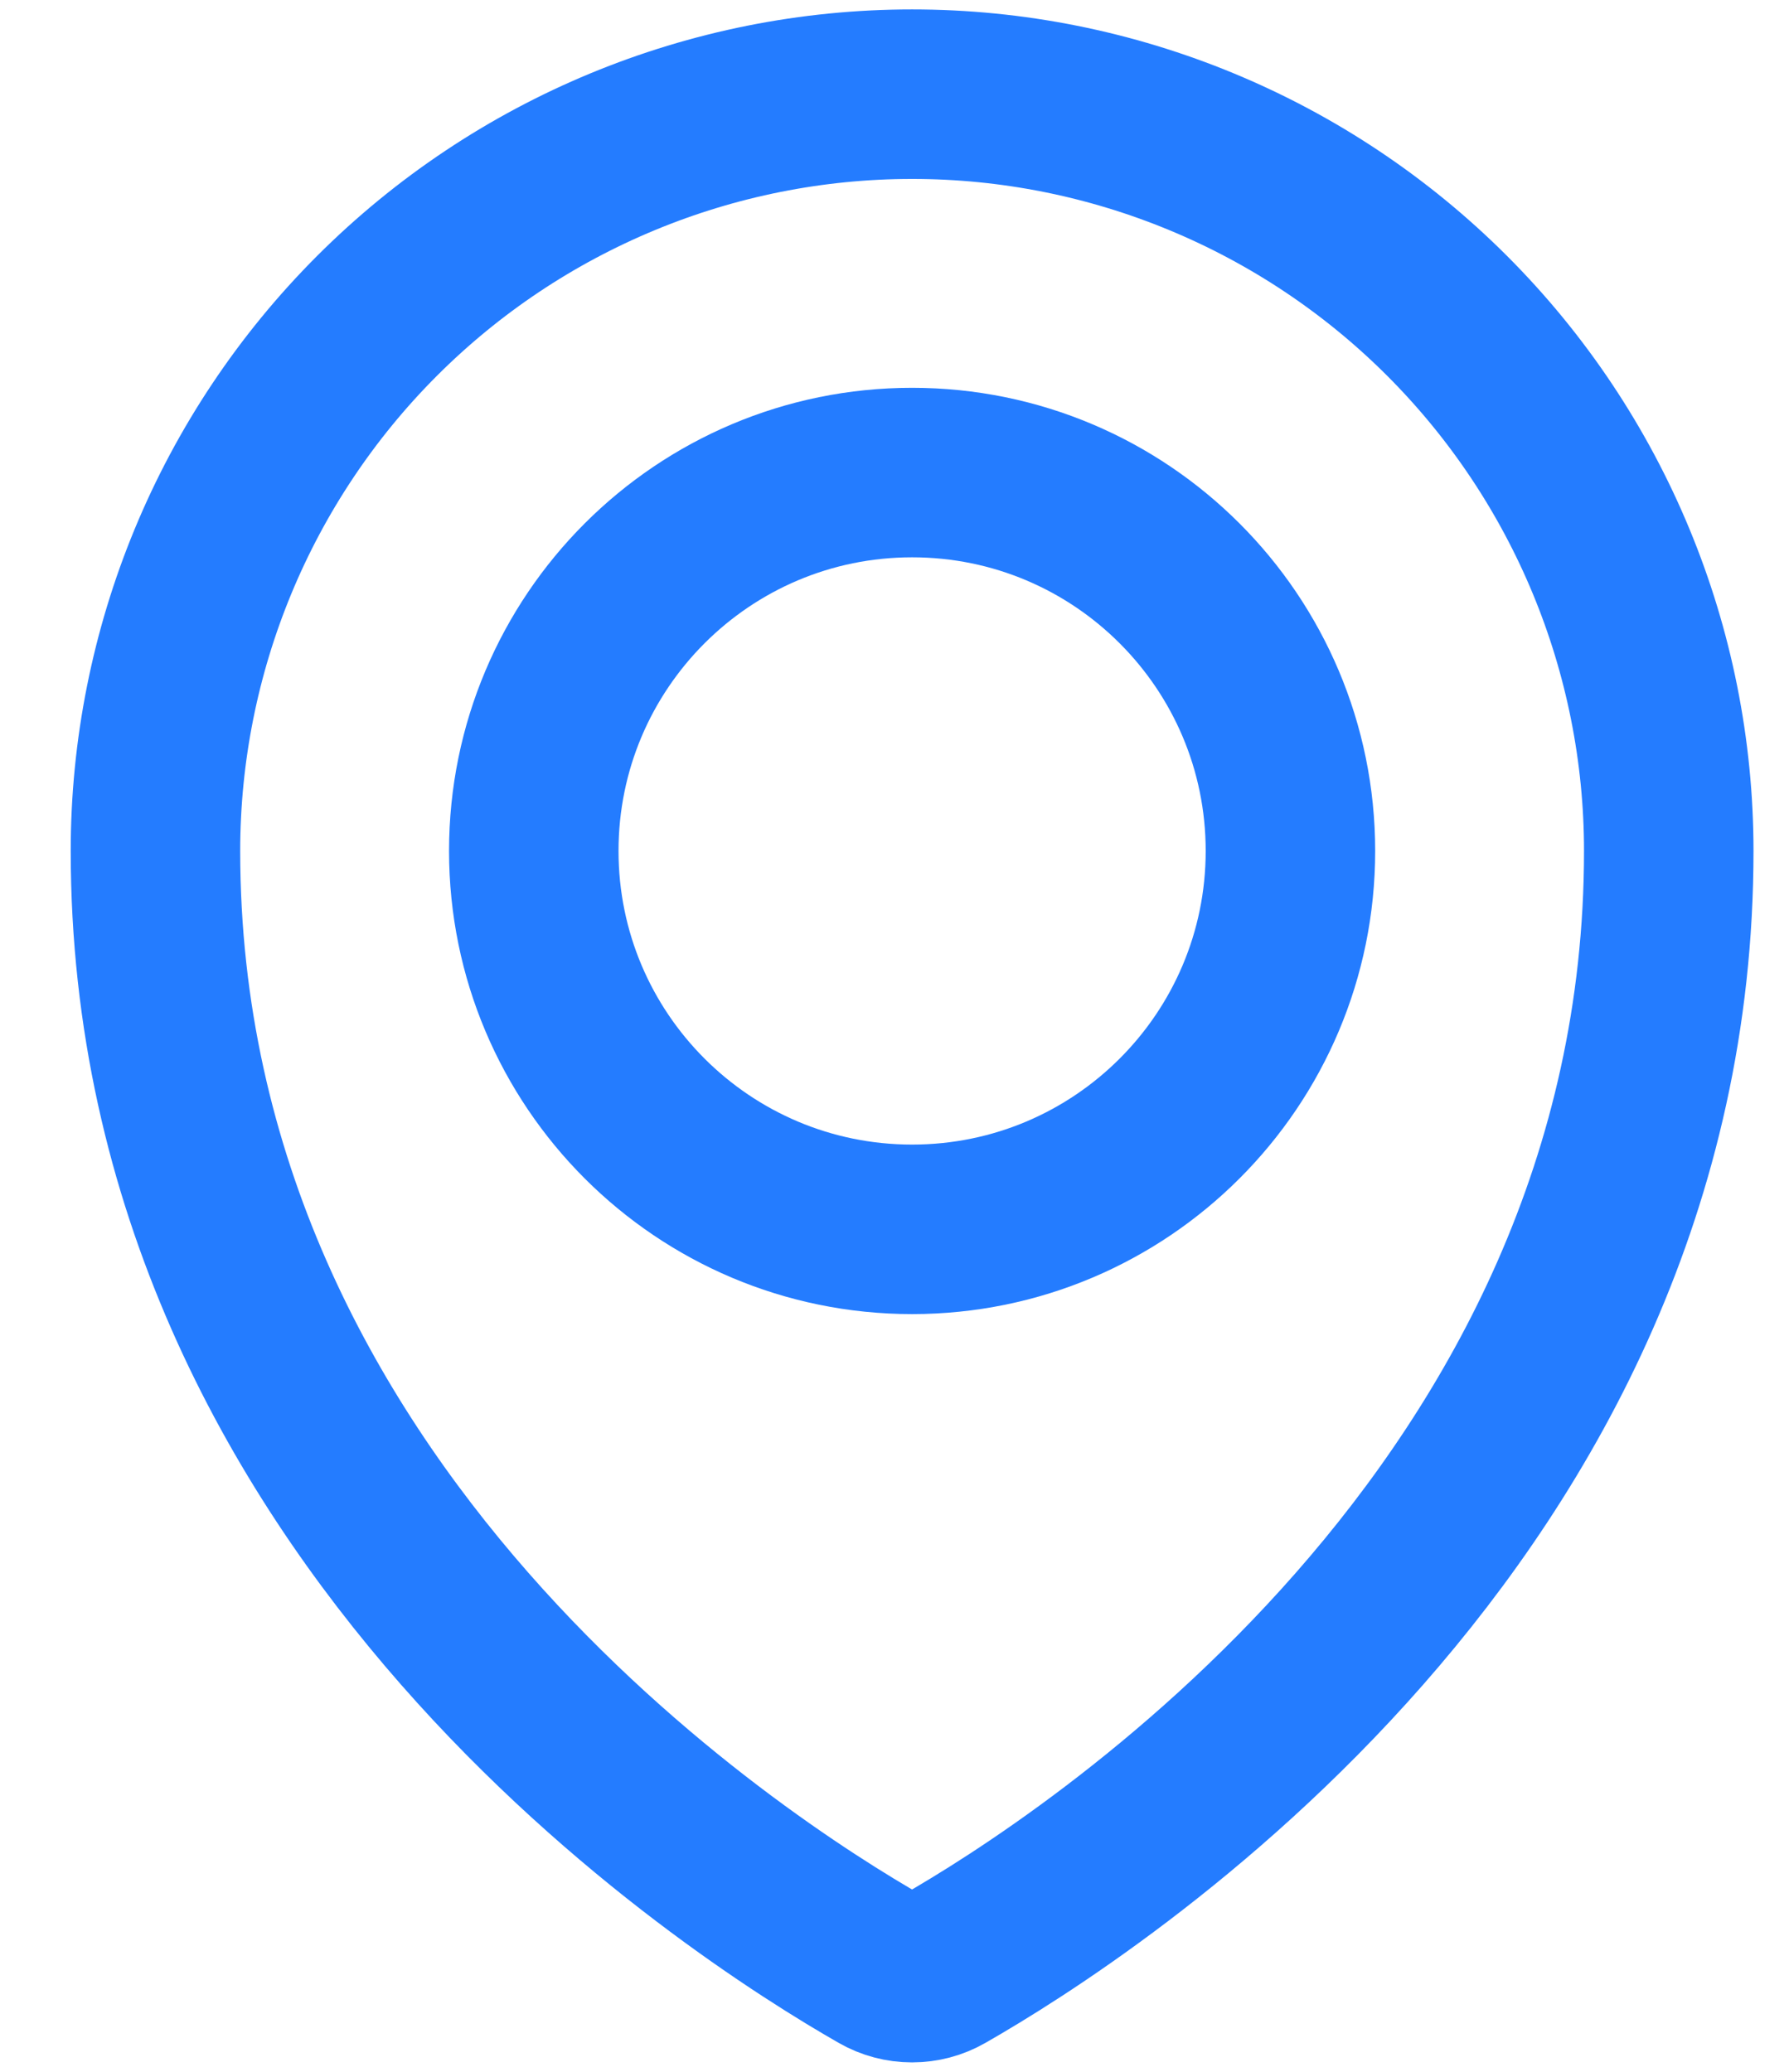
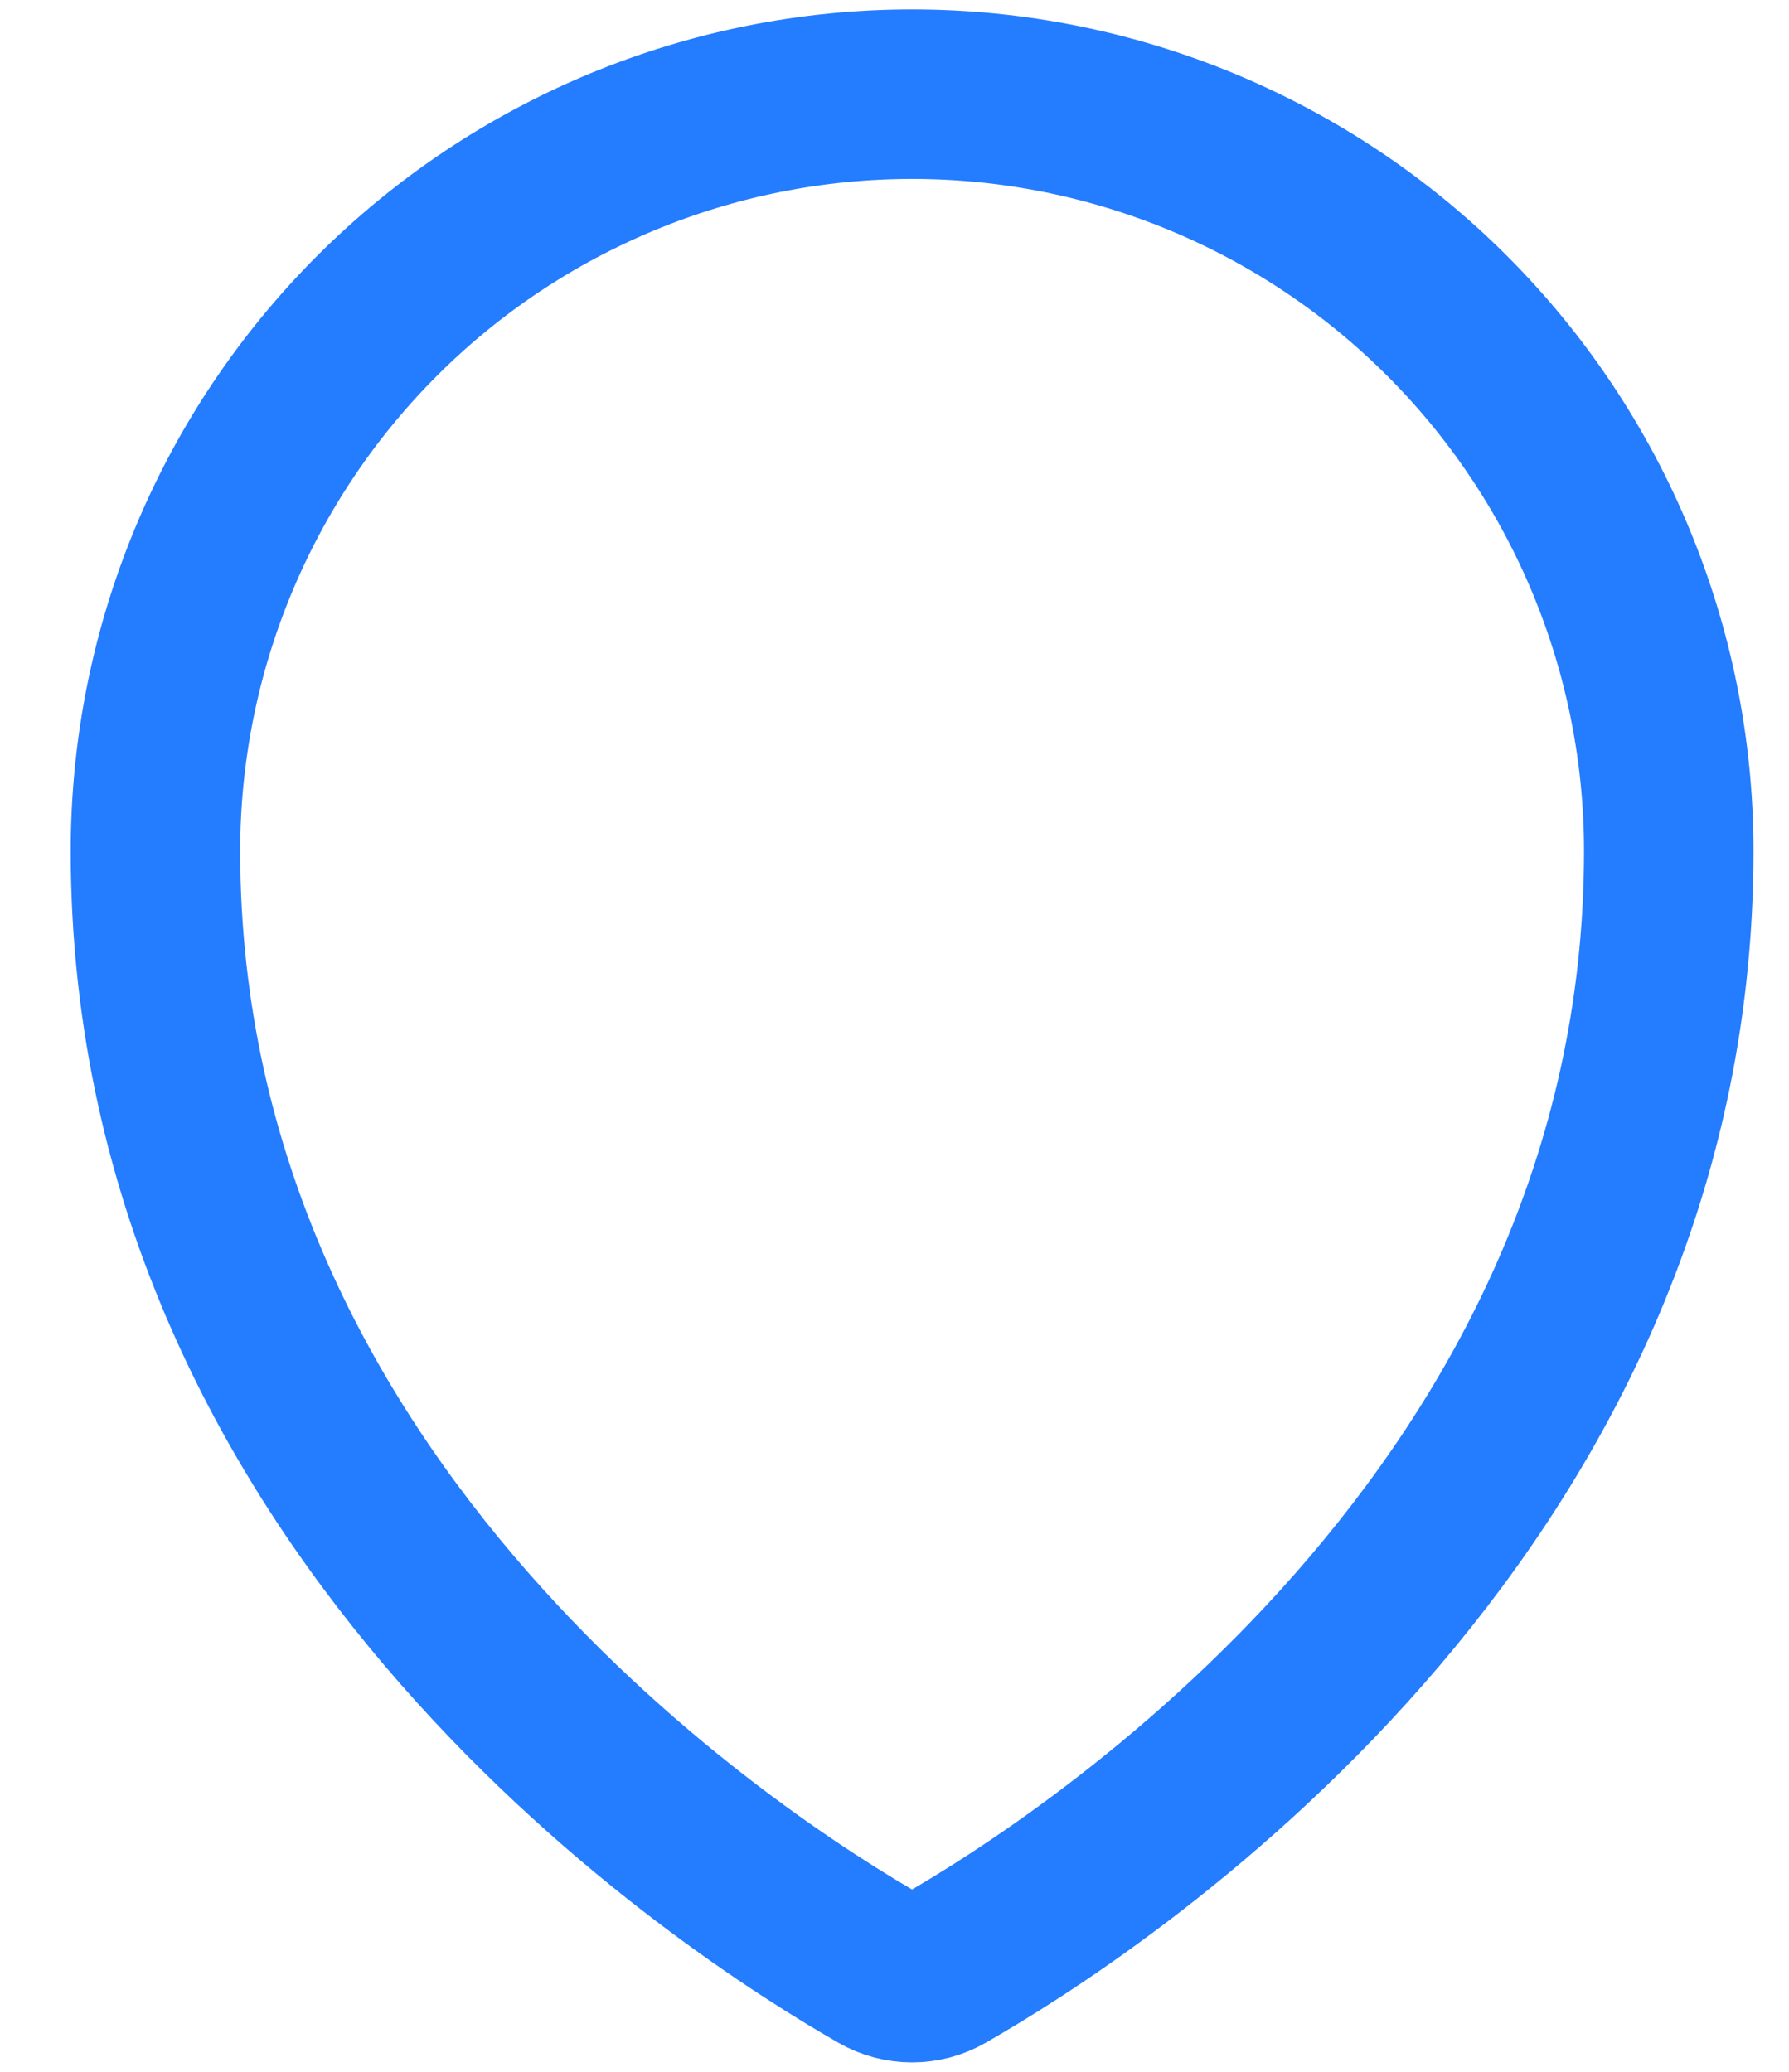
<svg xmlns="http://www.w3.org/2000/svg" width="19" height="22" viewBox="0 0 19 22" fill="none">
-   <path d="M9.687 13.054C11.906 13.054 13.705 11.255 13.705 9.036C13.705 6.817 11.906 5.018 9.687 5.018C7.468 5.018 5.669 6.817 5.669 9.036C5.669 11.255 7.468 13.054 9.687 13.054Z" stroke="#247CFF" stroke-width="1.8" stroke-linecap="round" stroke-linejoin="round" />
  <path d="M17.723 9.036C17.723 16.09 11.533 20.047 10.018 20.912C9.917 20.97 9.803 21 9.686 21C9.57 21 9.456 20.97 9.355 20.912C7.839 20.046 1.651 16.088 1.651 9.036C1.651 6.905 2.497 4.861 4.004 3.354C5.511 1.847 7.556 1 9.687 1C11.818 1 13.862 1.847 15.369 3.354C16.876 4.861 17.723 6.905 17.723 9.036Z" stroke="#247CFF" stroke-width="1.8" stroke-linecap="round" stroke-linejoin="round" />
</svg>